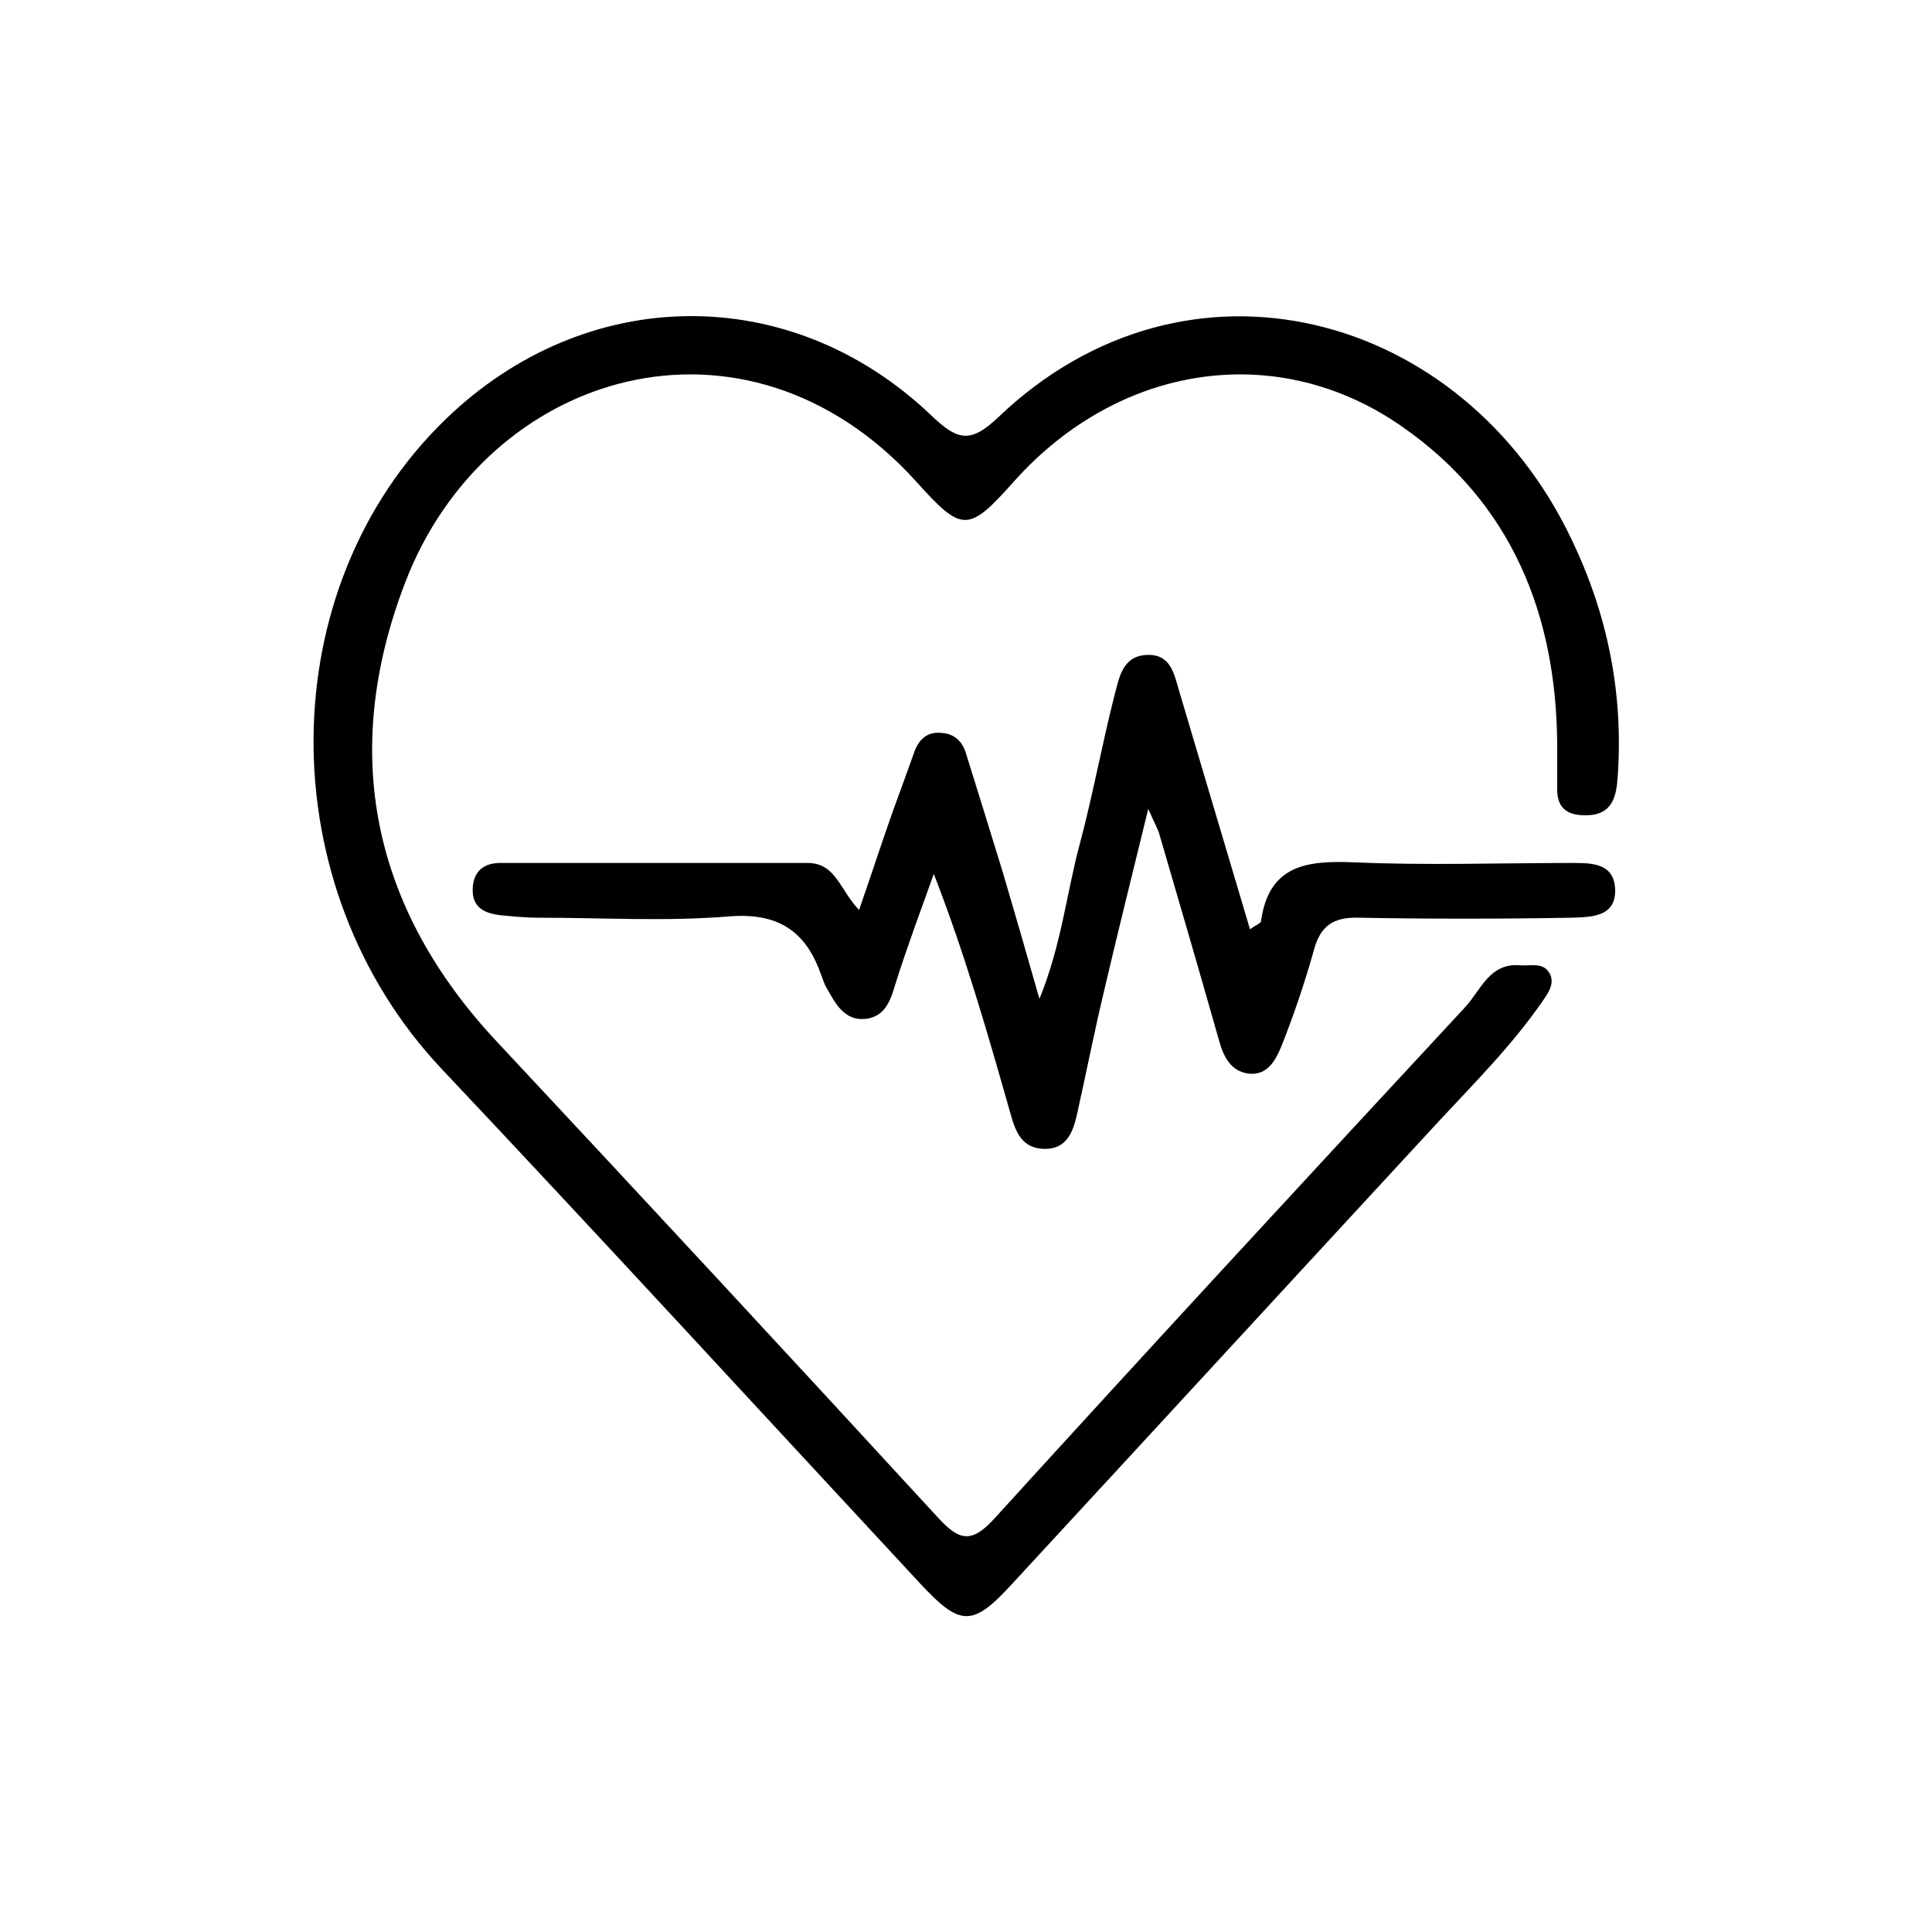
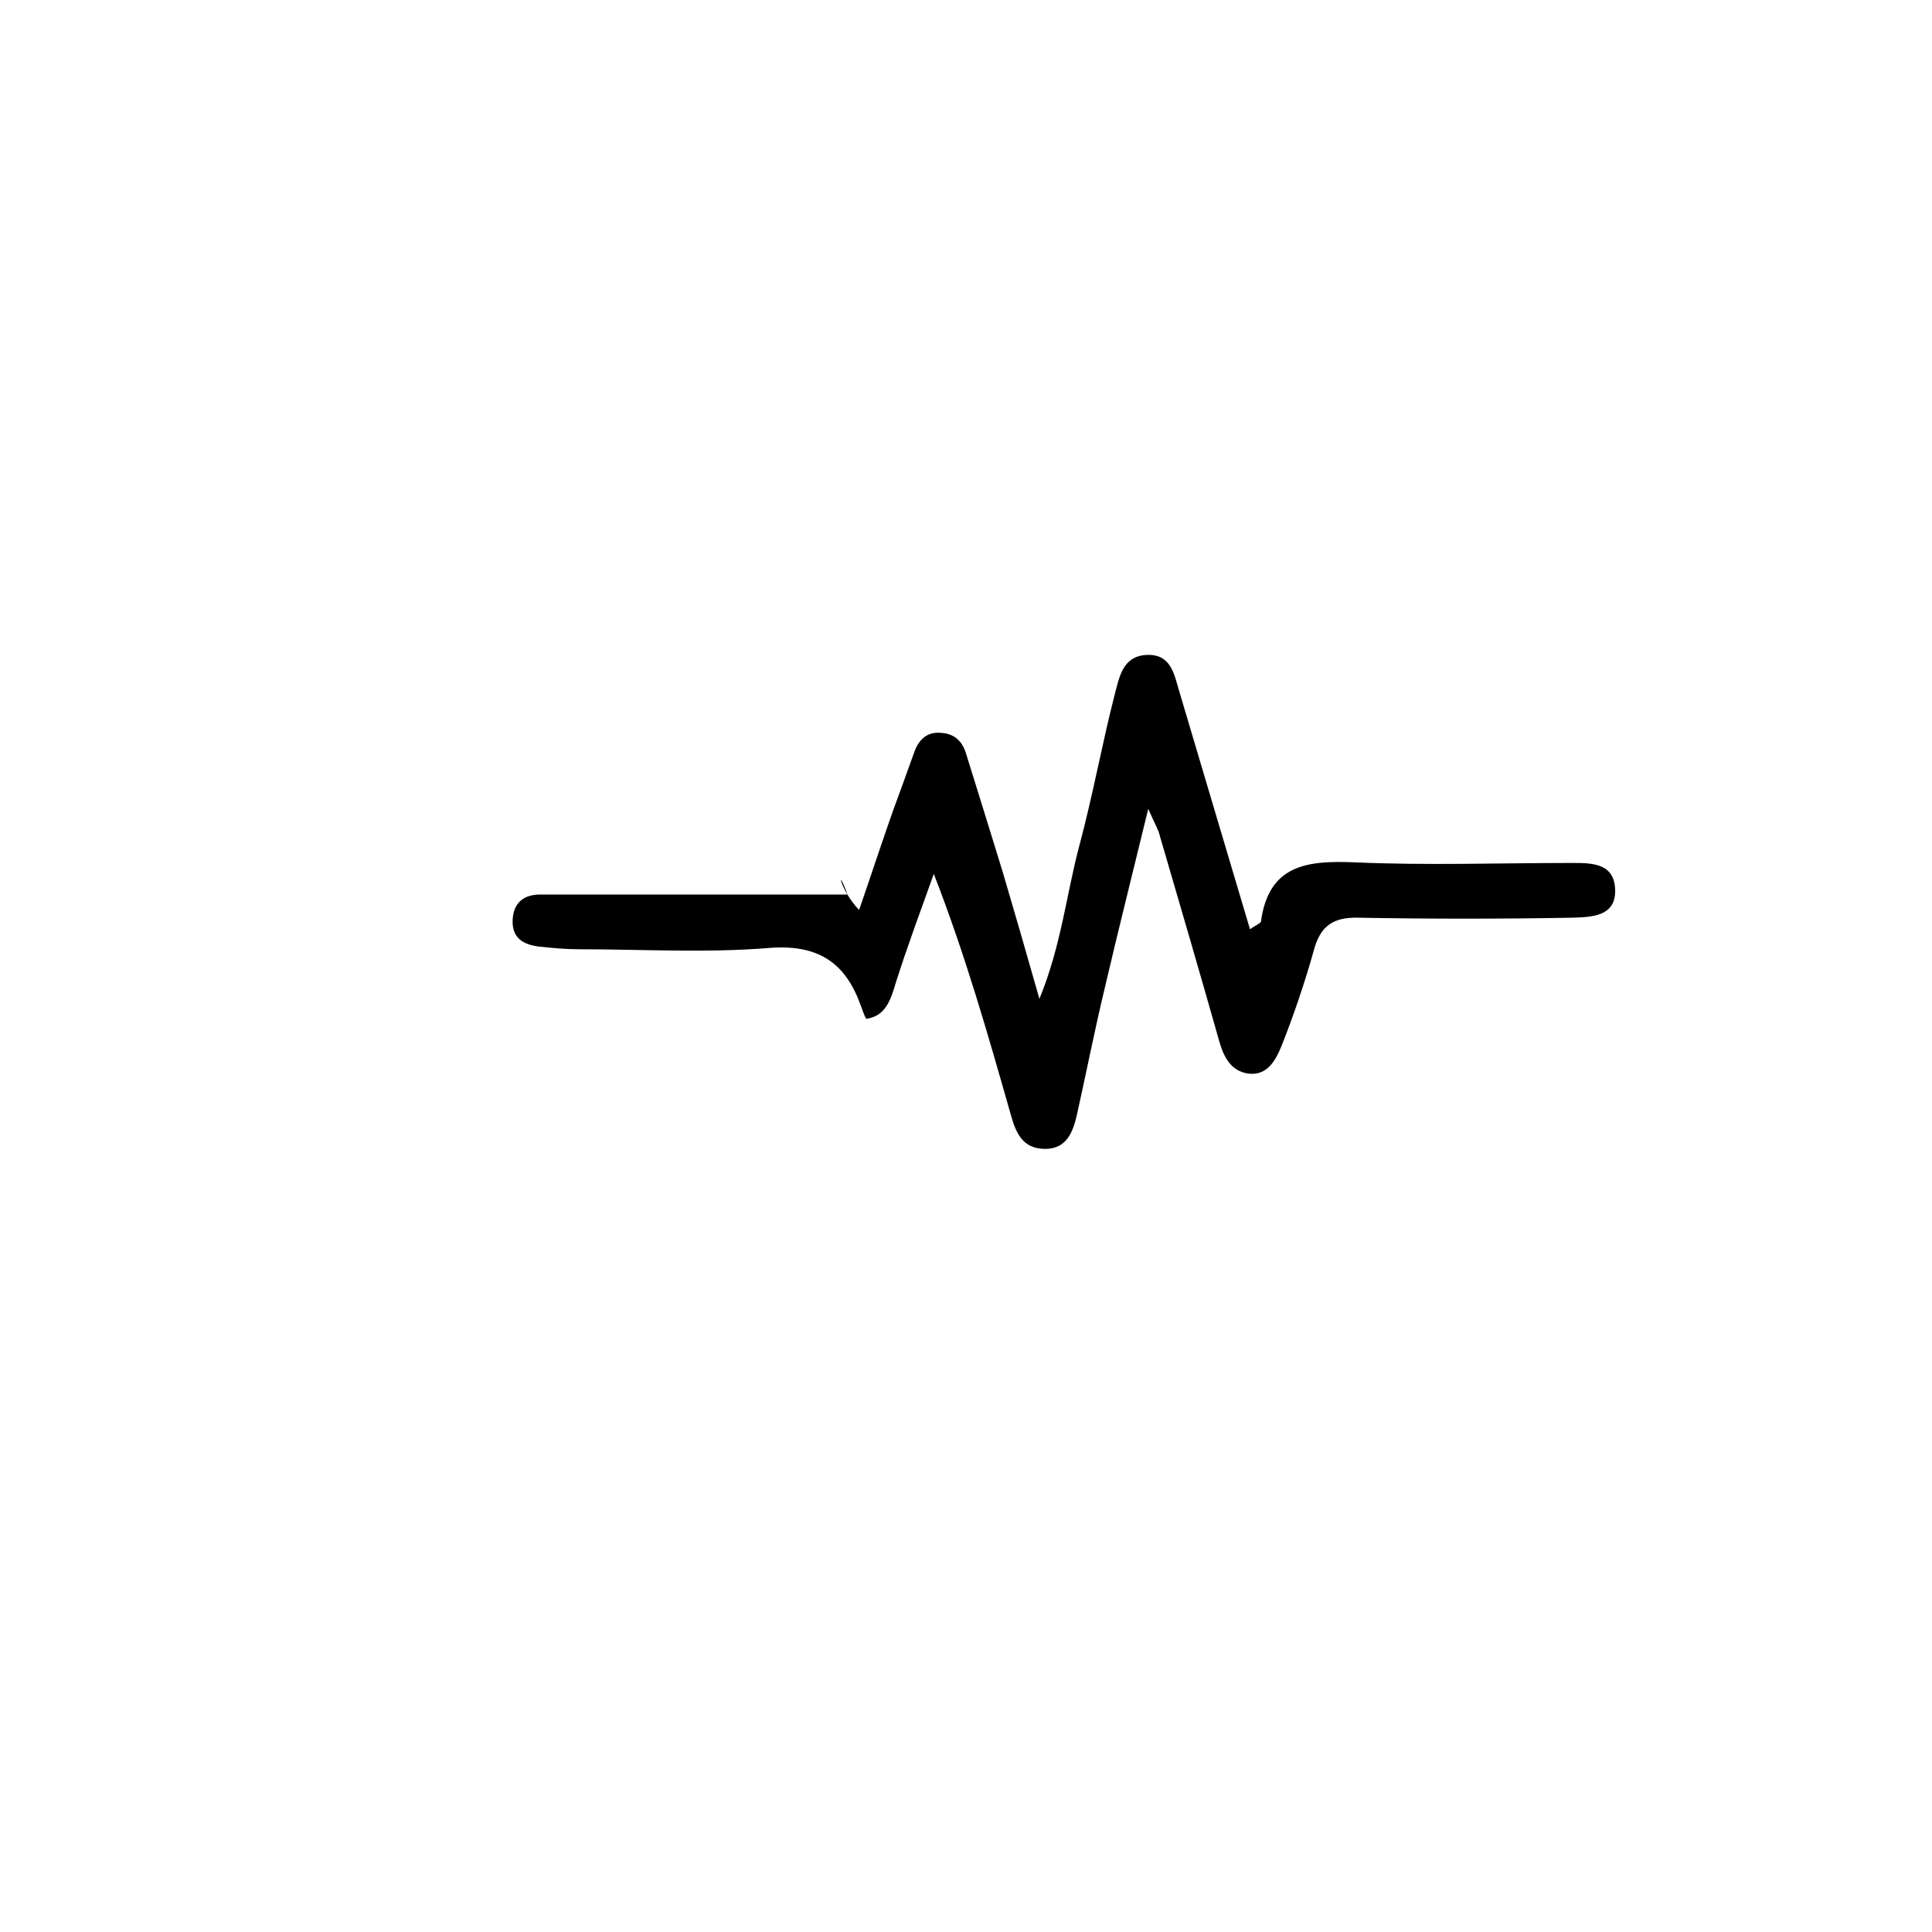
<svg xmlns="http://www.w3.org/2000/svg" id="Isolation_Mode" x="0px" y="0px" viewBox="0 0 300 300" style="enable-background:new 0 0 300 300;" xml:space="preserve">
  <g>
-     <path class="outlinest0" d="M241.8,115.7c-0.1-20.3-7.1-37.6-24-49.4c-19.4-13.6-44-9.8-60.3,8.4c-7.2,8.1-8.1,8-15.3,0  c-26.5-29.2-66.7-17.2-79.3,15.8c-10.1,26.3-5.2,50.5,14.3,71.3c22.9,24.5,45.7,49.1,68.4,73.8c3.3,3.6,5.2,4.2,8.9,0.1  c24.2-26.6,48.6-53,73-79.3c2.5-2.7,3.8-7,8.7-6.5c1.6,0.1,3.4-0.5,4.4,1.2c0.9,1.6-0.2,3.1-1.1,4.4c-4.9,7.1-11.1,13.2-17,19.6  c-21.8,23.6-43.5,47.2-65.3,70.8c-6.2,6.8-8.1,6.7-14.4-0.1c-24.7-26.6-49.3-53.4-74.2-79.8C41.9,137.7,42,91.4,69.2,65.1  c21.7-21,53.5-21.5,75.4-0.6c4,3.8,6,4.5,10.4,0.3c29.4-28.1,72.2-16.4,89,18.9c5.6,11.6,8.1,23.9,7.2,36.8c-0.2,3.2-0.8,6.1-5,6.1  c-2.6,0-4.3-0.9-4.4-3.8C241.8,120.5,241.8,118.1,241.8,115.7z" />
-     <path class="outlinest0" d="M133.4,141.3c2-5.8,3.6-10.7,5.3-15.5c1.1-3,2.2-6,3.3-9.1c0.7-1.9,2-3.1,4.1-2.9c2,0.1,3.3,1.2,3.9,3.2  c1.9,6.1,3.8,12.2,5.7,18.4c1.8,6.1,3.6,12.3,5.7,19.7c3.4-8.3,4.2-16.3,6.2-23.8c2.1-7.8,3.5-15.7,5.5-23.5  c0.7-2.6,1.2-5.9,4.9-6.1c3.8-0.2,4.3,2.9,5.1,5.6c3.6,12.2,7.3,24.5,11,37c0.8-0.6,1.6-0.9,1.7-1.2c1.2-8.8,7.1-9.5,14.5-9.2  c11.2,0.5,22.5,0.1,33.8,0.1c3.1,0,6.6,0,6.7,4.2c0.1,4.2-3.8,4.2-6.7,4.3c-11.1,0.2-22.1,0.2-33.2,0c-3.9-0.1-5.9,1.3-6.9,5.1  c-1.4,5-3.1,10-5,14.8c-0.9,2.2-2.2,4.7-5.2,4.3c-2.7-0.4-3.8-2.6-4.5-5.1c-3-10.6-6.1-21.2-9.2-31.8c-0.2-0.9-0.7-1.7-1.8-4.2  c-2.5,10.3-4.7,19-6.7,27.6c-1.6,6.6-2.9,13.3-4.4,20c-0.6,2.6-1.6,5.2-4.9,5.2c-3.6,0-4.6-2.6-5.4-5.5c-3.5-12.3-7-24.6-11.9-37.2  c-2,5.6-4.1,11.2-5.9,16.9c-0.8,2.7-1.6,5.2-4.6,5.6c-3.4,0.4-4.8-2.4-6.2-4.9c-0.4-0.7-0.6-1.5-0.9-2.2c-2.4-6.7-6.8-9.4-14.2-8.8  c-9.8,0.8-19.7,0.2-29.6,0.2c-2,0-4-0.2-6-0.4c-2.4-0.3-4.3-1.2-4.2-4.1c0.1-2.7,1.7-4,4.3-4c15.9,0,31.8,0,47.7,0  C129.8,134,130.4,138.2,133.4,141.3z" />
+     <path class="outlinest0" d="M133.4,141.3c2-5.8,3.6-10.7,5.3-15.5c1.1-3,2.2-6,3.3-9.1c0.7-1.9,2-3.1,4.1-2.9c2,0.1,3.3,1.2,3.9,3.2  c1.9,6.1,3.8,12.2,5.7,18.4c1.8,6.1,3.6,12.3,5.7,19.7c3.4-8.3,4.2-16.3,6.2-23.8c2.1-7.8,3.5-15.7,5.5-23.5  c0.7-2.6,1.2-5.9,4.9-6.1c3.8-0.2,4.3,2.9,5.1,5.6c3.6,12.2,7.3,24.5,11,37c0.8-0.6,1.6-0.9,1.7-1.2c1.2-8.8,7.1-9.5,14.5-9.2  c11.2,0.5,22.5,0.1,33.8,0.1c3.1,0,6.6,0,6.7,4.2c0.1,4.2-3.8,4.2-6.7,4.3c-11.1,0.2-22.1,0.2-33.2,0c-3.9-0.1-5.9,1.3-6.9,5.1  c-1.4,5-3.1,10-5,14.8c-0.9,2.2-2.2,4.7-5.2,4.3c-2.7-0.4-3.8-2.6-4.5-5.1c-3-10.6-6.1-21.2-9.2-31.8c-0.2-0.9-0.7-1.7-1.8-4.2  c-2.5,10.3-4.7,19-6.7,27.6c-1.6,6.6-2.9,13.3-4.4,20c-0.6,2.6-1.6,5.2-4.9,5.2c-3.6,0-4.6-2.6-5.4-5.5c-3.5-12.3-7-24.6-11.9-37.2  c-2,5.6-4.1,11.2-5.9,16.9c-0.8,2.7-1.6,5.2-4.6,5.6c-0.4-0.7-0.6-1.5-0.9-2.2c-2.4-6.7-6.8-9.4-14.2-8.8  c-9.8,0.8-19.7,0.2-29.6,0.2c-2,0-4-0.2-6-0.4c-2.4-0.3-4.3-1.2-4.2-4.1c0.1-2.7,1.7-4,4.3-4c15.9,0,31.8,0,47.7,0  C129.8,134,130.4,138.2,133.4,141.3z" />
  </g>
</svg>